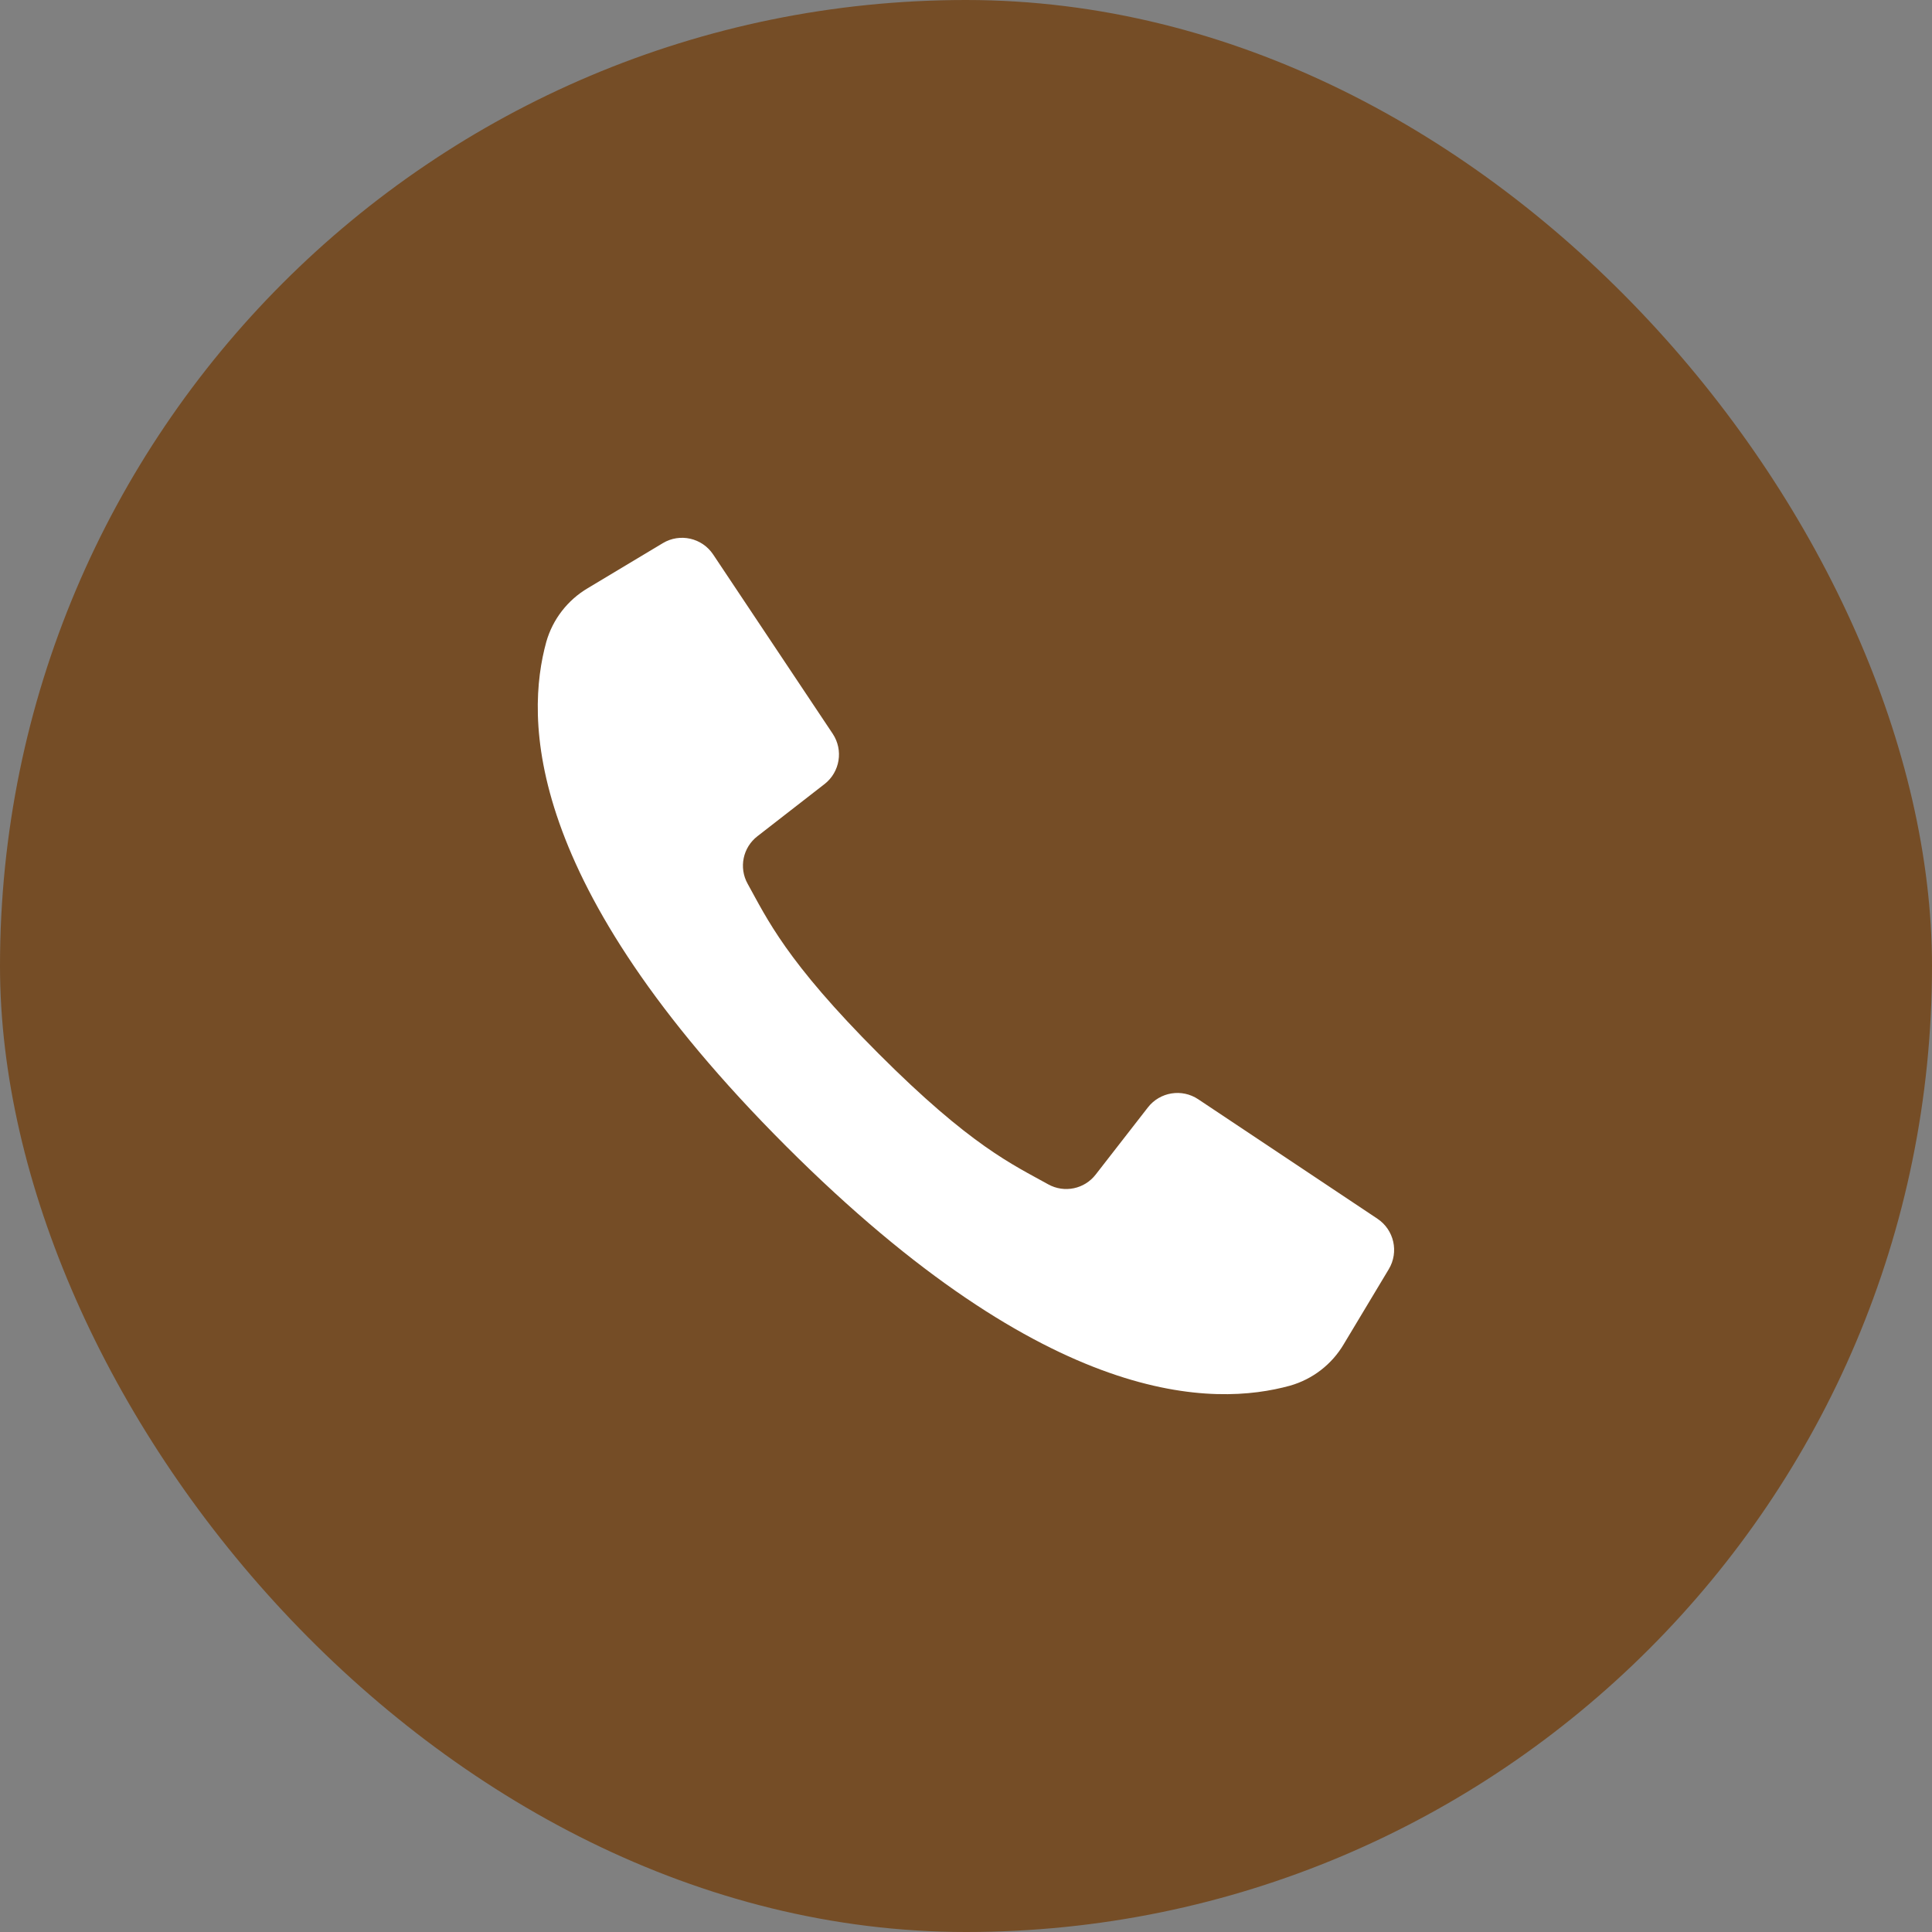
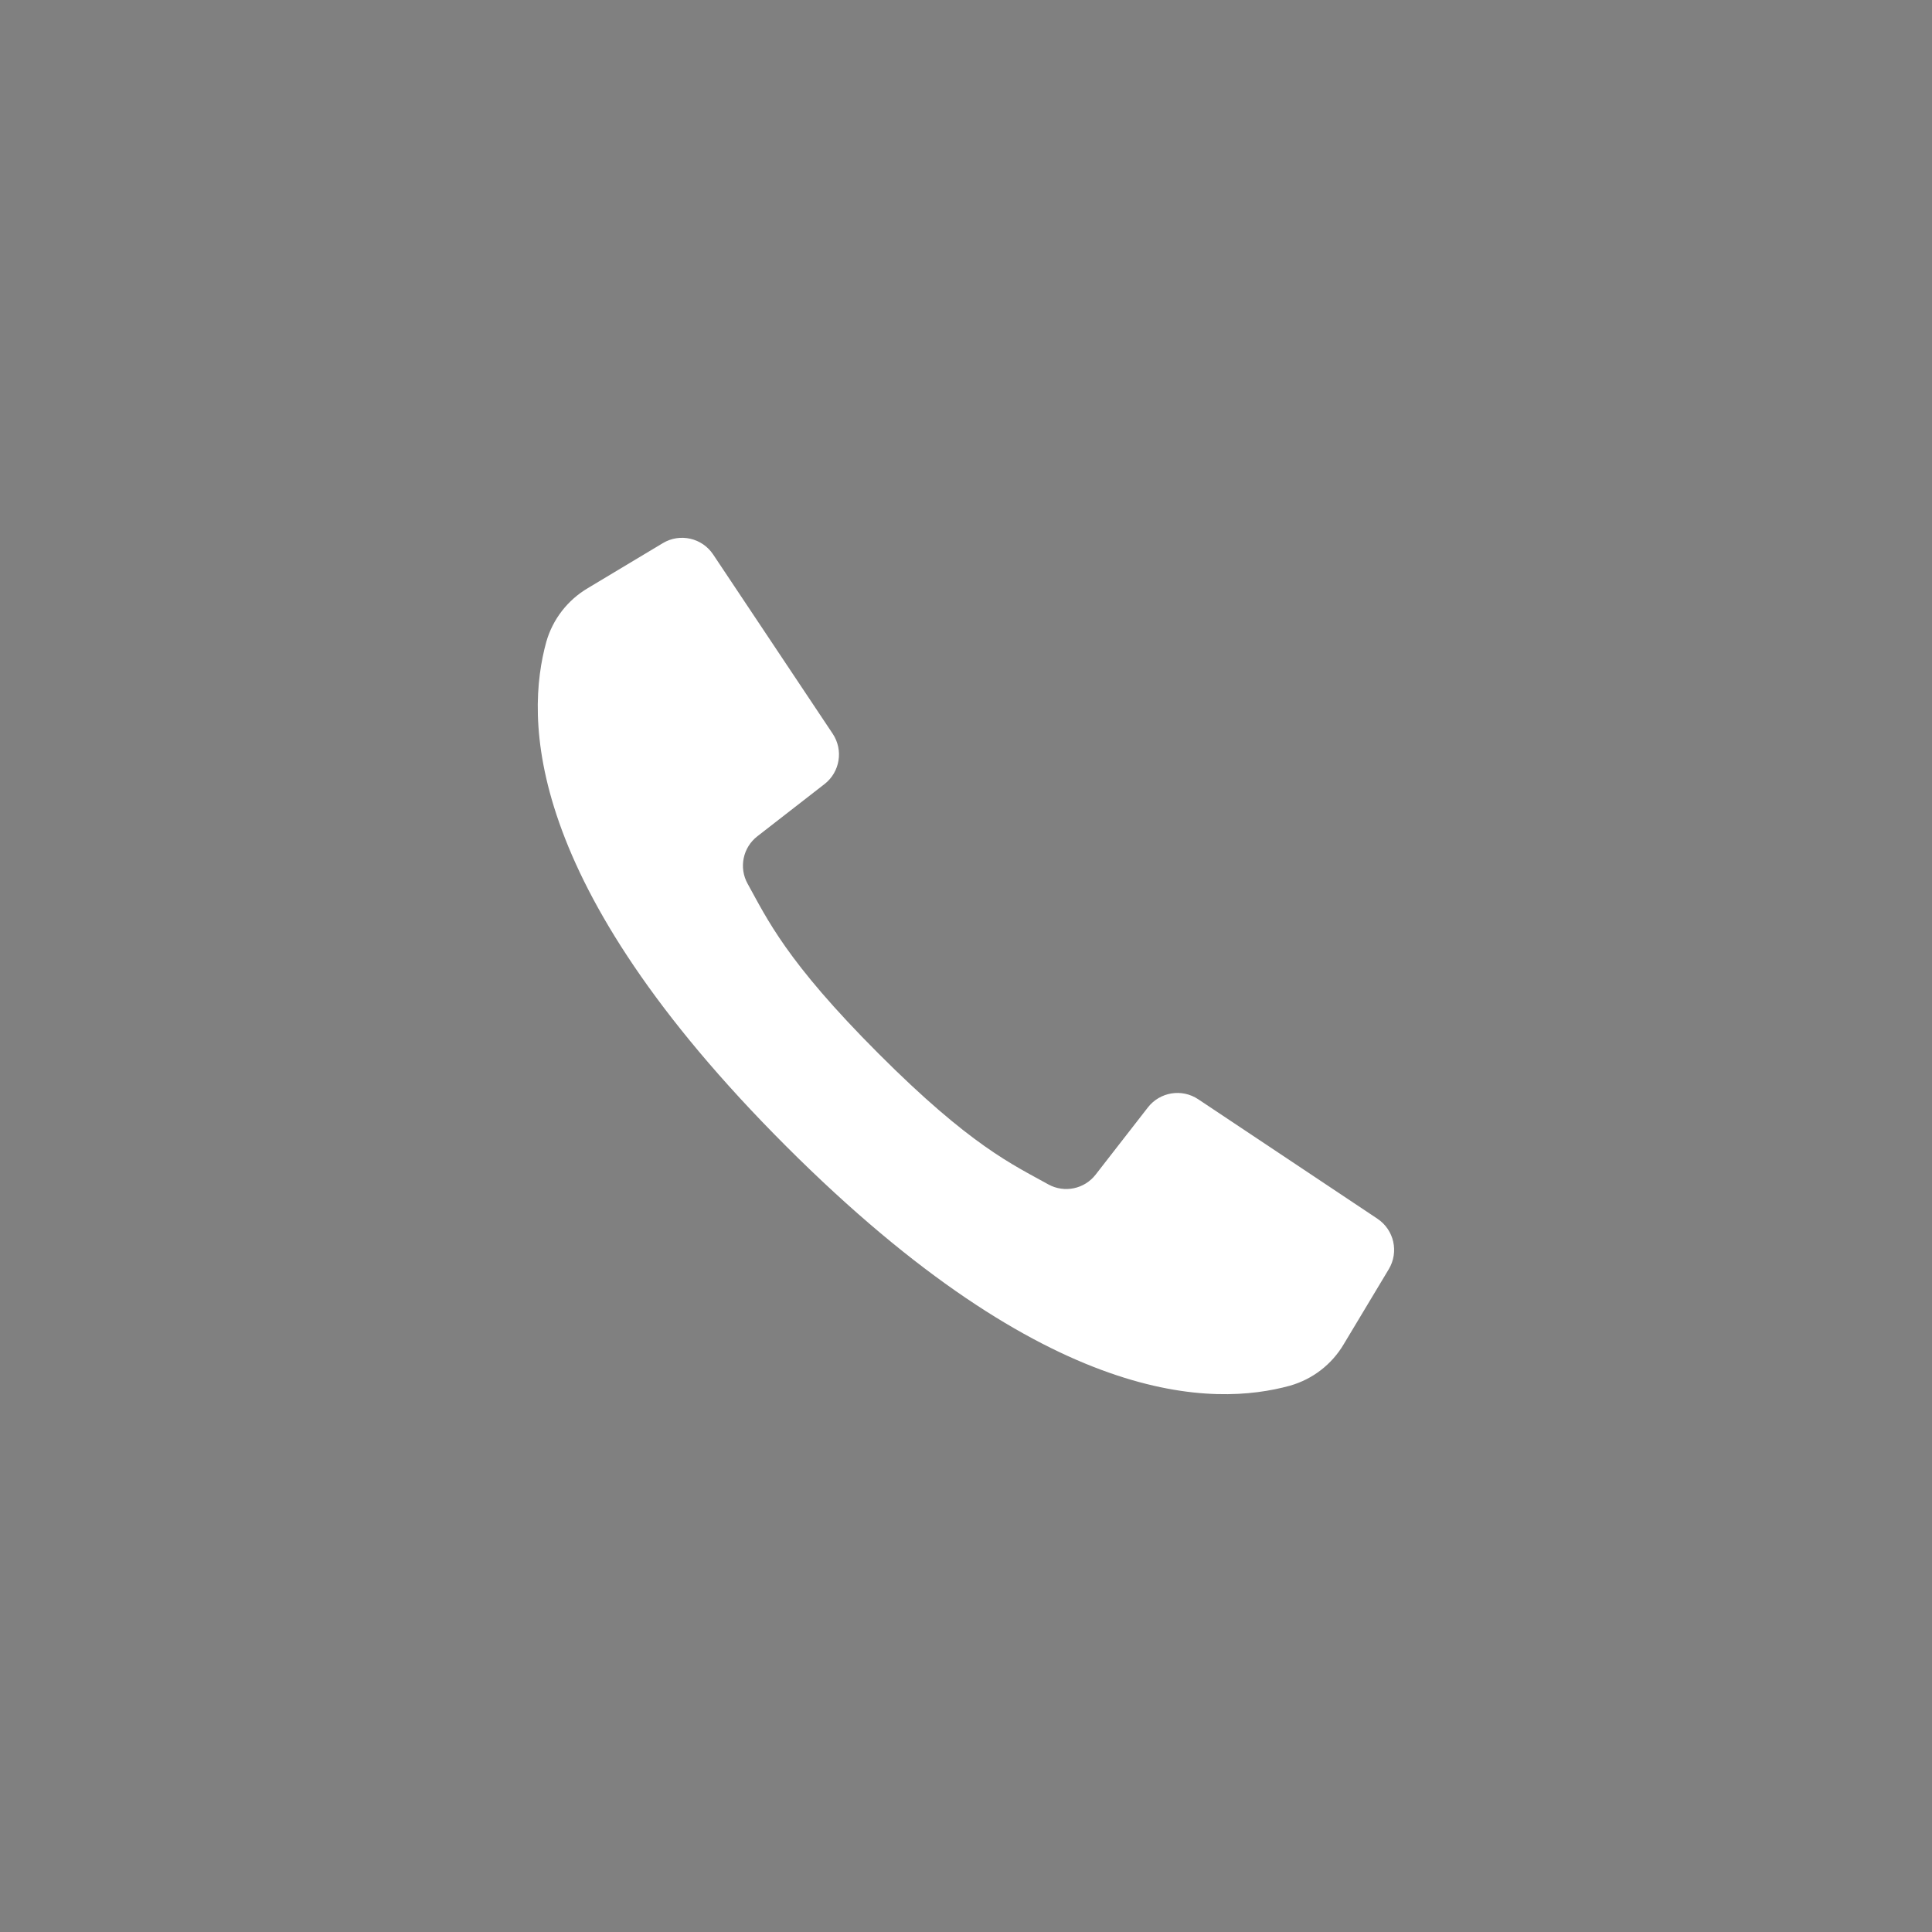
<svg xmlns="http://www.w3.org/2000/svg" width="47" height="47" viewBox="0 0 47 47" fill="none">
  <rect x="0" y="0" width="47" height="47" fill="#808080" stroke="none" />
-   <rect width="47" height="47" rx="23.5" fill="#754D26" />
  <path d="M33.51 29.649L31.201 28.109L29.148 26.741C28.751 26.477 28.219 26.564 27.926 26.939L26.656 28.572C26.383 28.927 25.892 29.029 25.501 28.812C24.639 28.332 23.619 27.881 21.37 25.629C19.121 23.377 18.666 22.36 18.187 21.498C17.97 21.107 18.072 20.616 18.426 20.343L20.06 19.073C20.435 18.78 20.521 18.247 20.258 17.851L18.931 15.861L17.349 13.489C17.08 13.085 16.541 12.963 16.125 13.213L14.301 14.307C13.808 14.598 13.445 15.067 13.289 15.617C12.79 17.436 12.689 21.449 19.12 27.88C25.55 34.31 29.562 34.209 31.381 33.71C31.932 33.553 32.401 33.191 32.691 32.698L33.786 30.874C34.035 30.457 33.914 29.919 33.51 29.649Z" fill="white" />
</svg>